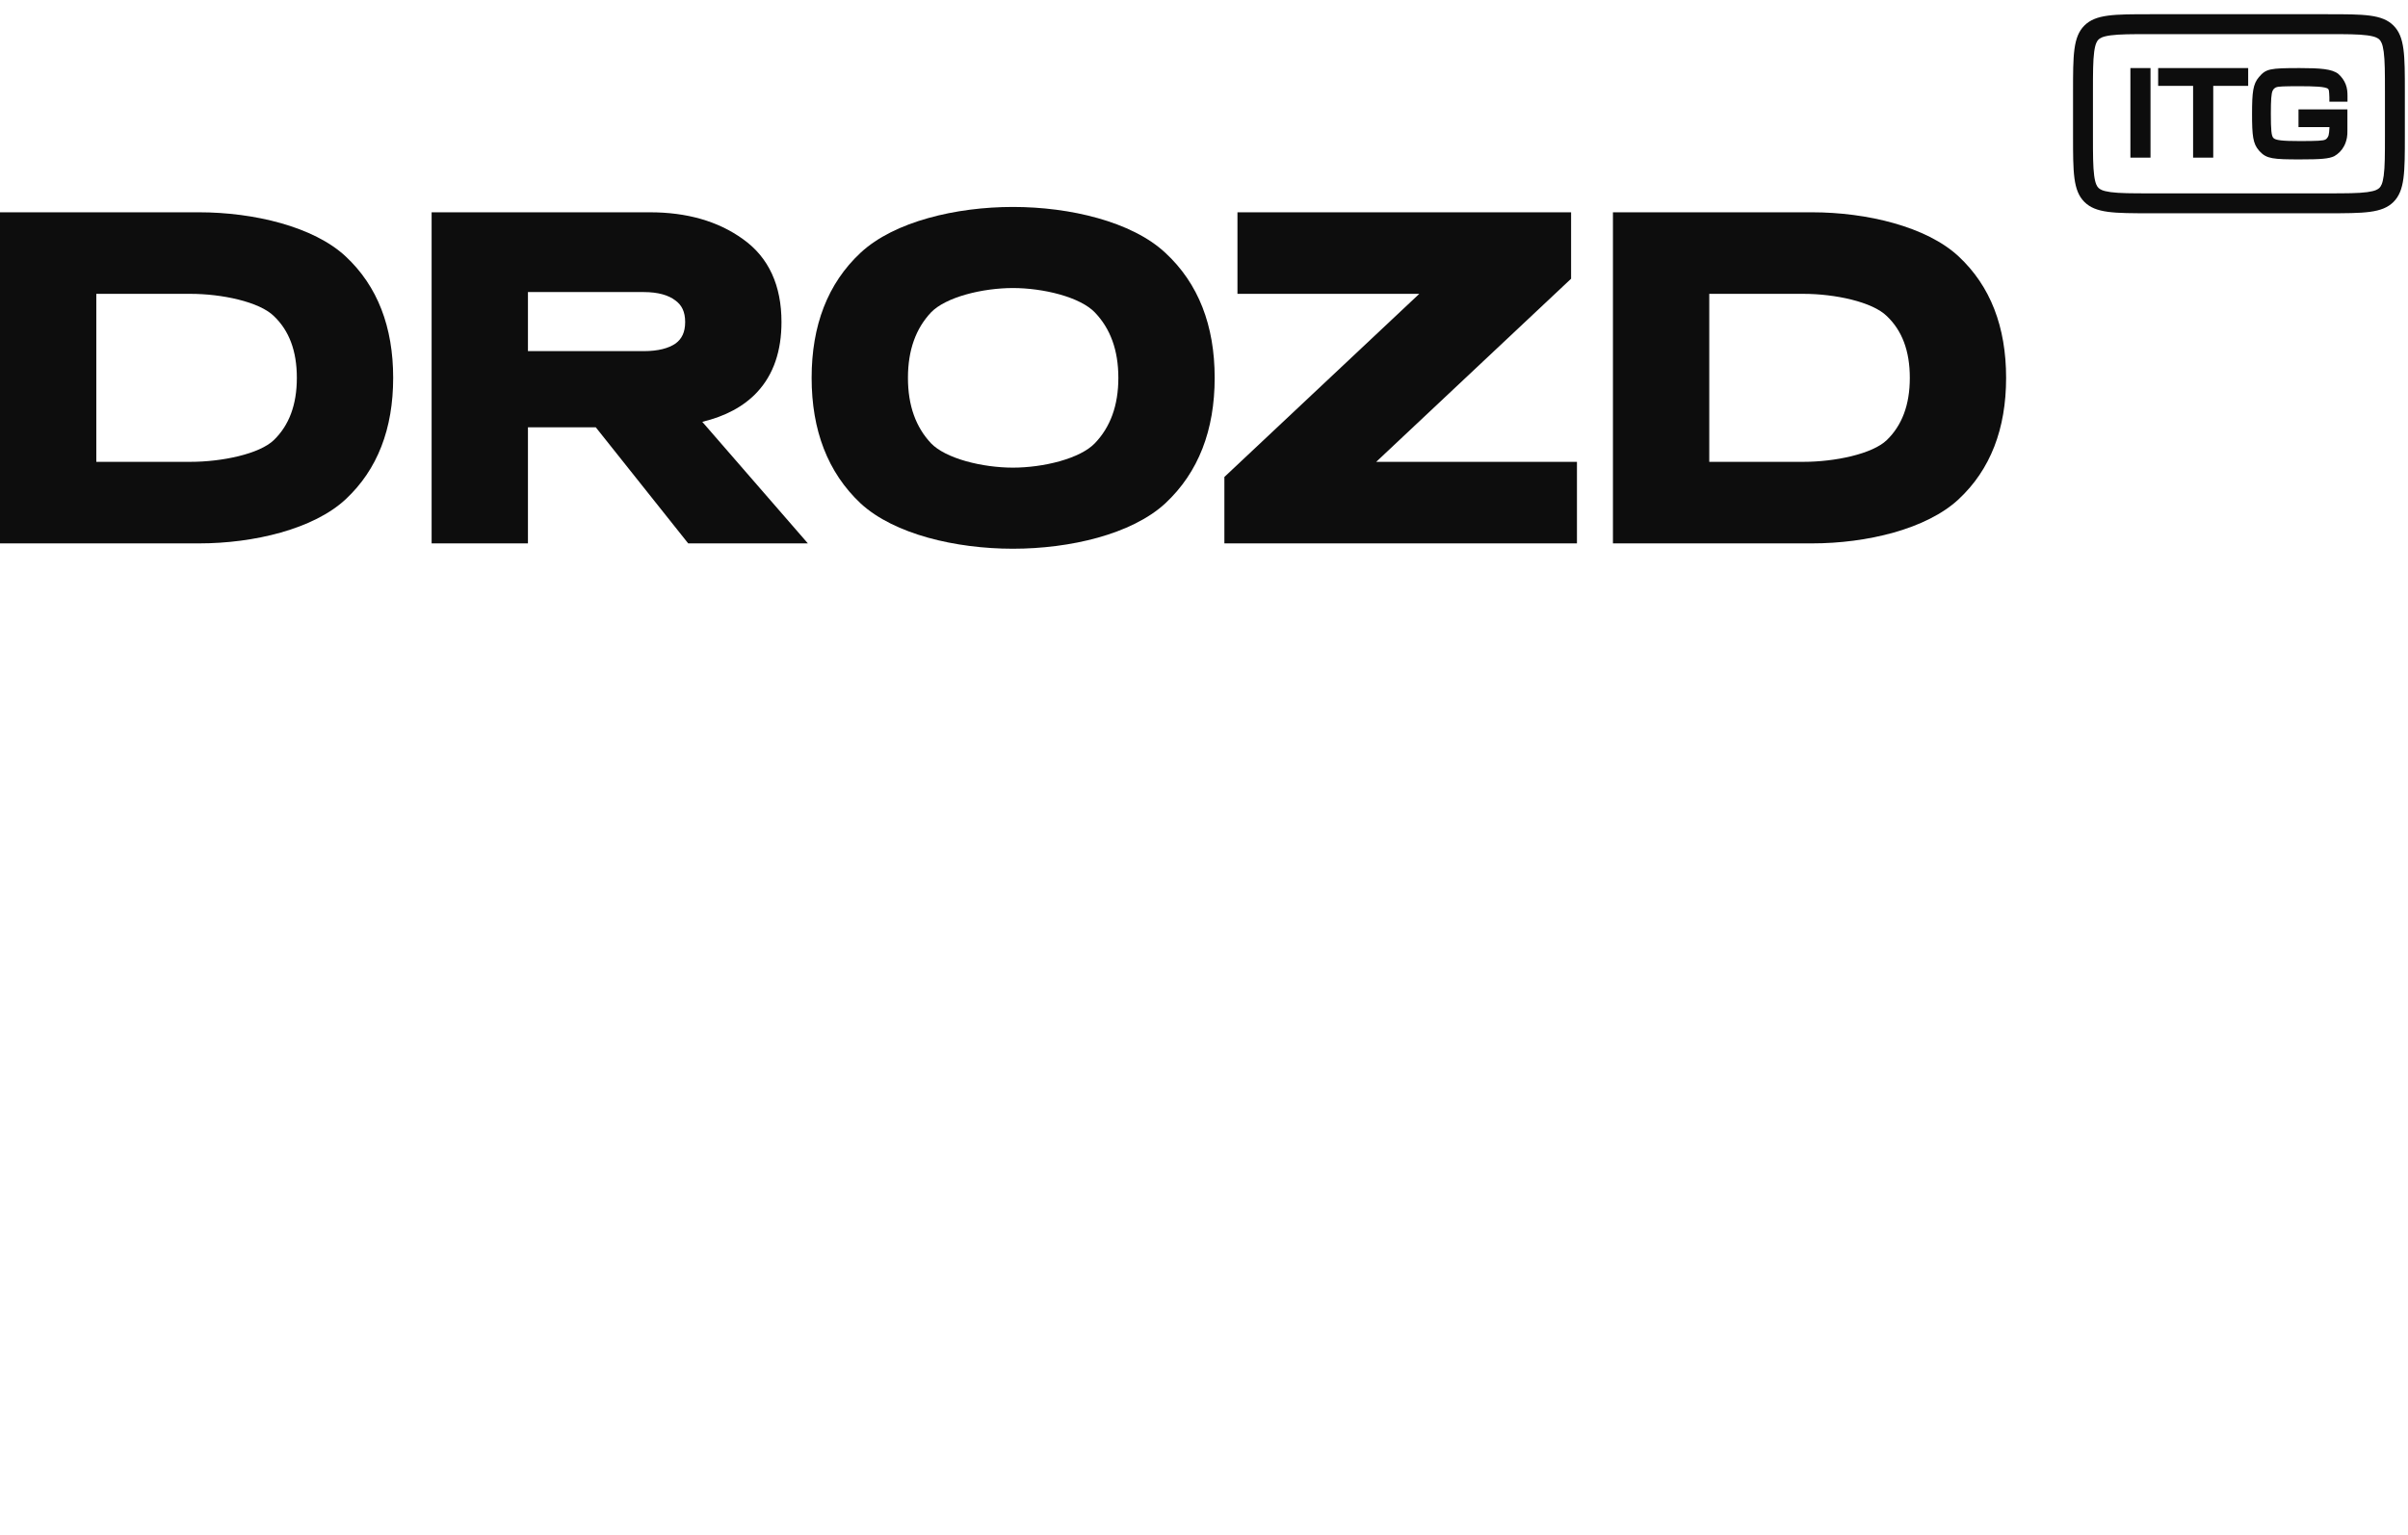
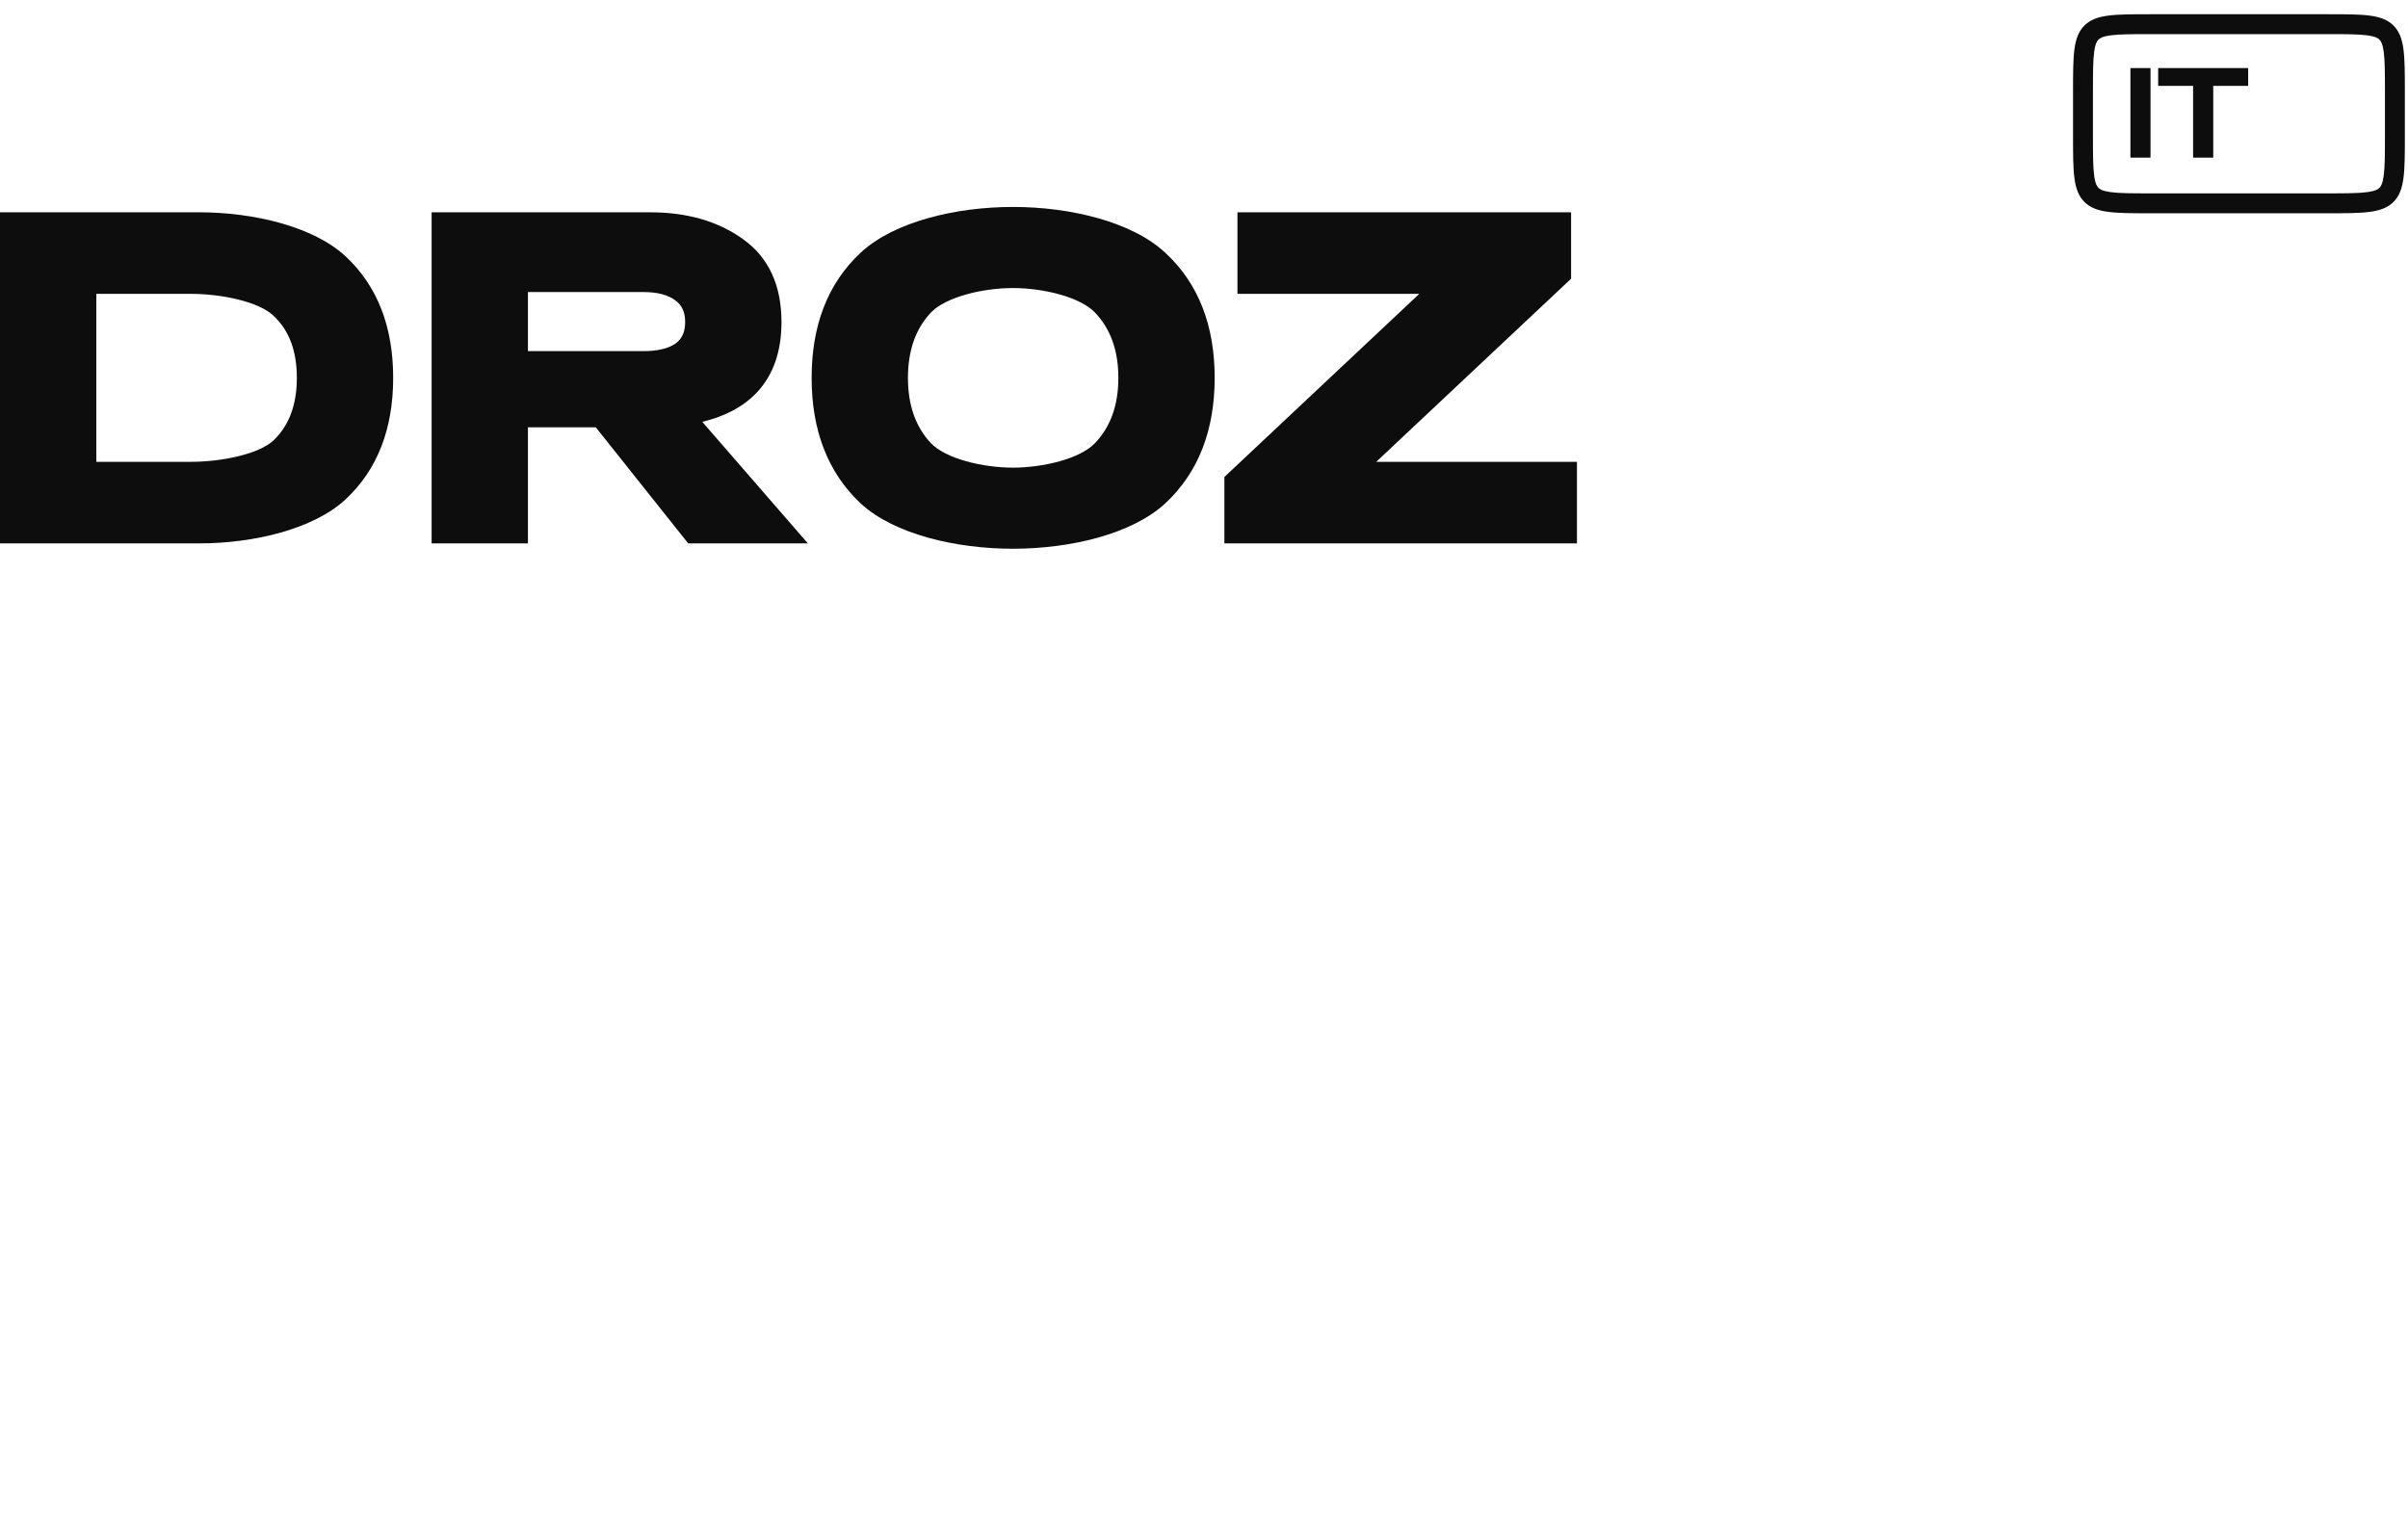
<svg xmlns="http://www.w3.org/2000/svg" width="127" height="81" viewBox="0 0 127 81" fill="none">
  <g clip-path="url(#clip0_3329_4609)">
    <path fill-rule="evenodd" clip-rule="evenodd" d="M31.422 22.542L36.296 28.665H42.608L37.039 22.253C38.247 21.961 39.223 21.448 39.931 20.689C40.805 19.752 41.216 18.498 41.216 16.988C41.216 15.078 40.557 13.586 39.18 12.611C37.857 11.659 36.212 11.199 34.278 11.199H22.764V28.665H27.844V22.542H31.422ZM35.617 15.847L35.621 15.85L35.625 15.853C35.952 16.091 36.136 16.442 36.136 16.988C36.136 17.532 35.954 17.883 35.63 18.12C35.267 18.37 34.724 18.523 33.945 18.523H27.844V15.407H33.945C34.719 15.407 35.257 15.573 35.617 15.847Z" fill="#0D0D0D" />
    <path fill-rule="evenodd" clip-rule="evenodd" d="M45.385 26.551L45.387 26.553L45.389 26.555C46.284 27.381 47.553 27.975 48.947 28.364C50.347 28.754 51.909 28.947 53.423 28.947C54.937 28.947 56.498 28.754 57.899 28.364C59.293 27.975 60.562 27.381 61.457 26.555L61.458 26.554L61.459 26.553C63.21 24.92 64.063 22.692 64.063 19.932C64.063 17.173 63.21 14.952 61.458 13.334C60.563 12.499 59.294 11.899 57.9 11.507C56.499 11.112 54.937 10.917 53.423 10.917C51.909 10.917 50.346 11.112 48.946 11.507C47.551 11.899 46.282 12.5 45.387 13.334C43.651 14.953 42.806 17.174 42.806 19.932C42.806 22.69 43.651 24.918 45.385 26.551ZM47.886 19.932C47.886 18.461 48.306 17.326 49.106 16.477C49.477 16.092 50.133 15.765 50.947 15.535C51.749 15.309 52.642 15.195 53.423 15.195C54.204 15.195 55.097 15.309 55.899 15.535C56.714 15.765 57.371 16.093 57.741 16.479C58.557 17.328 58.983 18.463 58.983 19.932C58.983 21.401 58.557 22.536 57.741 23.385C57.371 23.771 56.714 24.099 55.899 24.329C55.097 24.555 54.204 24.669 53.423 24.669C52.642 24.669 51.749 24.555 50.947 24.329C50.133 24.099 49.477 23.772 49.106 23.387C48.306 22.538 47.886 21.403 47.886 19.932Z" fill="#0D0D0D" />
    <path d="M83.17 28.665V24.363H72.582L82.861 14.703V11.199H65.265V15.501H74.854L64.575 25.161V28.665H83.17Z" fill="#0D0D0D" />
-     <path fill-rule="evenodd" clip-rule="evenodd" d="M95.568 11.199H85.068V28.665H95.568C98.46 28.665 101.608 27.91 103.295 26.342C104.984 24.77 105.804 22.612 105.804 19.932C105.804 17.252 104.984 15.094 103.295 13.522C101.608 11.954 98.46 11.199 95.568 11.199ZM99.514 16.676L99.518 16.679L99.521 16.682C100.306 17.432 100.725 18.493 100.725 19.932C100.725 21.371 100.306 22.442 99.518 23.209C98.754 23.952 96.765 24.363 95.116 24.363H90.148V15.501H95.116C96.763 15.501 98.75 15.919 99.514 16.676Z" fill="#0D0D0D" />
    <path fill-rule="evenodd" clip-rule="evenodd" d="M10.5 11.199H0V28.665H10.5C13.392 28.665 16.54 27.91 18.226 26.342C19.915 24.77 20.736 22.612 20.736 19.932C20.736 17.252 19.915 15.094 18.226 13.522C16.54 11.954 13.392 11.199 10.5 11.199ZM14.446 16.676L14.449 16.679L14.453 16.682C15.237 17.432 15.656 18.493 15.656 19.932C15.656 21.371 15.237 22.442 14.449 23.209C13.685 23.952 11.697 24.363 10.048 24.363H5.08V15.501H10.048C11.695 15.501 13.682 15.919 14.446 16.676Z" fill="#0D0D0D" />
  </g>
  <path d="M113.42 3.591H112.359V8.316H113.42V3.591Z" fill="#0D0D0D" />
  <path d="M115.666 4.53H113.823V3.591H118.571V4.53H116.728V8.316H115.666V4.53Z" fill="#0D0D0D" />
  <path d="M121.225 5.772V5.767L121.219 5.772H121.225Z" fill="#0D0D0D" />
-   <path d="M121.225 6.706V5.772H123.804V6.893C123.804 7.003 123.804 7.132 123.78 7.26C123.751 7.418 123.693 7.593 123.623 7.715C123.506 7.937 123.325 8.117 123.109 8.24C122.824 8.374 122.421 8.409 121.289 8.409C119.889 8.409 119.539 8.374 119.184 7.989L119.137 7.937C118.822 7.575 118.775 7.161 118.775 6.006C118.775 4.851 118.828 4.431 119.137 4.069C119.51 3.632 119.691 3.591 121.289 3.591C122.374 3.591 122.987 3.638 123.319 3.894C123.494 4.046 123.634 4.238 123.716 4.454C123.798 4.664 123.809 4.874 123.809 5.067V5.364H122.853V5.137C122.841 4.769 122.824 4.728 122.789 4.693C122.672 4.565 122.001 4.548 121.295 4.548C120.444 4.548 120.164 4.559 120.047 4.606C119.965 4.635 119.895 4.711 119.86 4.787C119.79 4.944 119.767 5.271 119.767 6C119.767 6.852 119.796 7.161 119.895 7.272C120.006 7.4 120.362 7.441 121.295 7.441C122.229 7.441 122.514 7.423 122.637 7.365C122.719 7.33 122.789 7.219 122.812 7.138C122.835 7.056 122.847 6.928 122.859 6.706H121.225Z" fill="#0D0D0D" />
  <path fill-rule="evenodd" clip-rule="evenodd" d="M109.334 4.833C109.334 2.908 109.334 1.946 109.932 1.348C110.53 0.75 111.492 0.75 113.417 0.75H122.751C124.676 0.75 125.638 0.75 126.236 1.348C126.834 1.946 126.834 2.908 126.834 4.833V7.167C126.834 9.092 126.834 10.054 126.236 10.652C125.638 11.25 124.676 11.25 122.751 11.25H113.417C111.492 11.25 110.53 11.25 109.932 10.652C109.334 10.054 109.334 9.092 109.334 7.167V4.833ZM113.417 1.8H122.751C123.743 1.8 124.381 1.802 124.851 1.865C125.291 1.924 125.422 2.019 125.494 2.09C125.565 2.162 125.66 2.293 125.719 2.733C125.782 3.203 125.784 3.841 125.784 4.833V7.167C125.784 8.159 125.782 8.797 125.719 9.267C125.66 9.707 125.565 9.838 125.494 9.91C125.422 9.981 125.291 10.075 124.851 10.135C124.381 10.198 123.743 10.2 122.751 10.2H113.417C112.425 10.2 111.787 10.198 111.317 10.135C110.877 10.075 110.746 9.981 110.674 9.91C110.603 9.838 110.508 9.707 110.449 9.267C110.386 8.797 110.384 8.159 110.384 7.167V4.833C110.384 3.841 110.386 3.203 110.449 2.733C110.508 2.293 110.603 2.162 110.674 2.09C110.746 2.019 110.877 1.924 111.317 1.865C111.787 1.802 112.425 1.8 113.417 1.8Z" fill="#0D0D0D" />
  <defs>
    <clipPath id="clip0_3329_4609">
      <rect width="105.807" height="18.083" fill="white" transform="translate(0 10.917)" />
    </clipPath>
  </defs>
</svg>